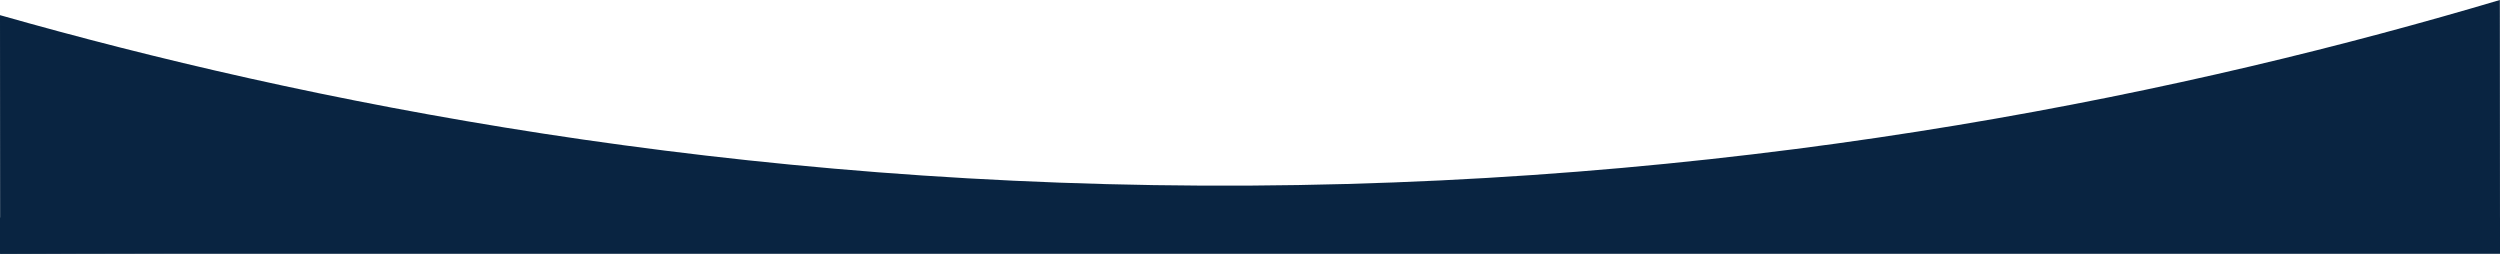
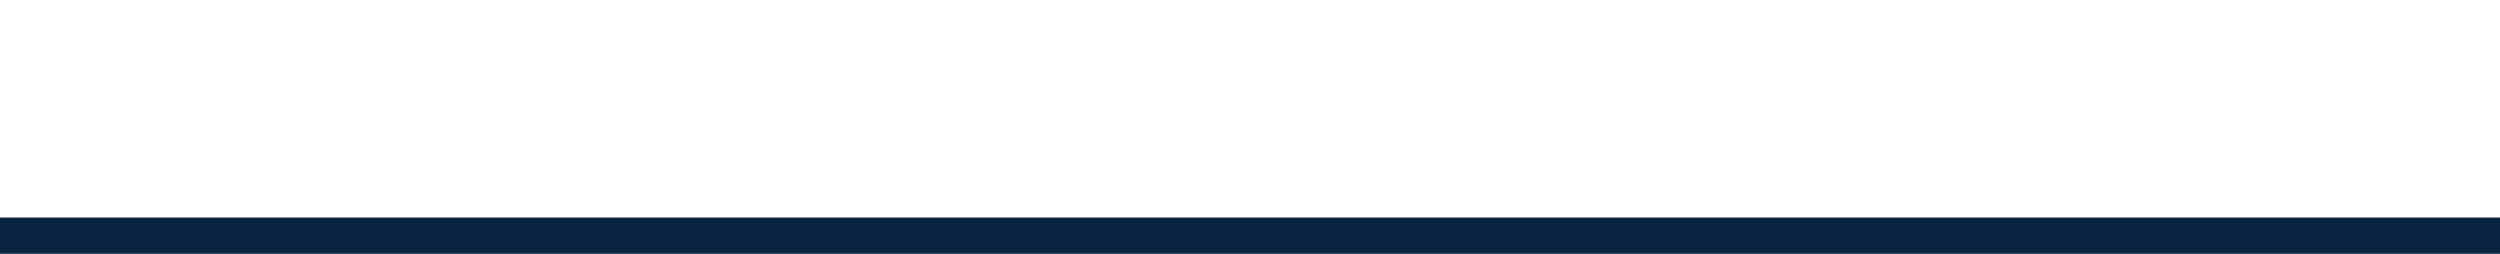
<svg xmlns="http://www.w3.org/2000/svg" id="Layer_2" data-name="Layer 2" viewBox="0 0 3000.18 304.55">
  <g id="Layer_1-2" data-name="Layer 1">
    <g>
-       <path d="M0,18.18c362.19,102.92,877.34,208.17,1500,204.55,623.91-3.63,1138.69-115.3,1500-222.73.06,96.97.12,193.94.18,290.91-1000,4.55-2000,9.09-3000,13.64C.12,209.09.06,113.64,0,18.18Z" style="fill: #092441;" />
      <rect y="261.09" width="3000.18" height="43.45" style="fill: #092441;" />
    </g>
  </g>
</svg>